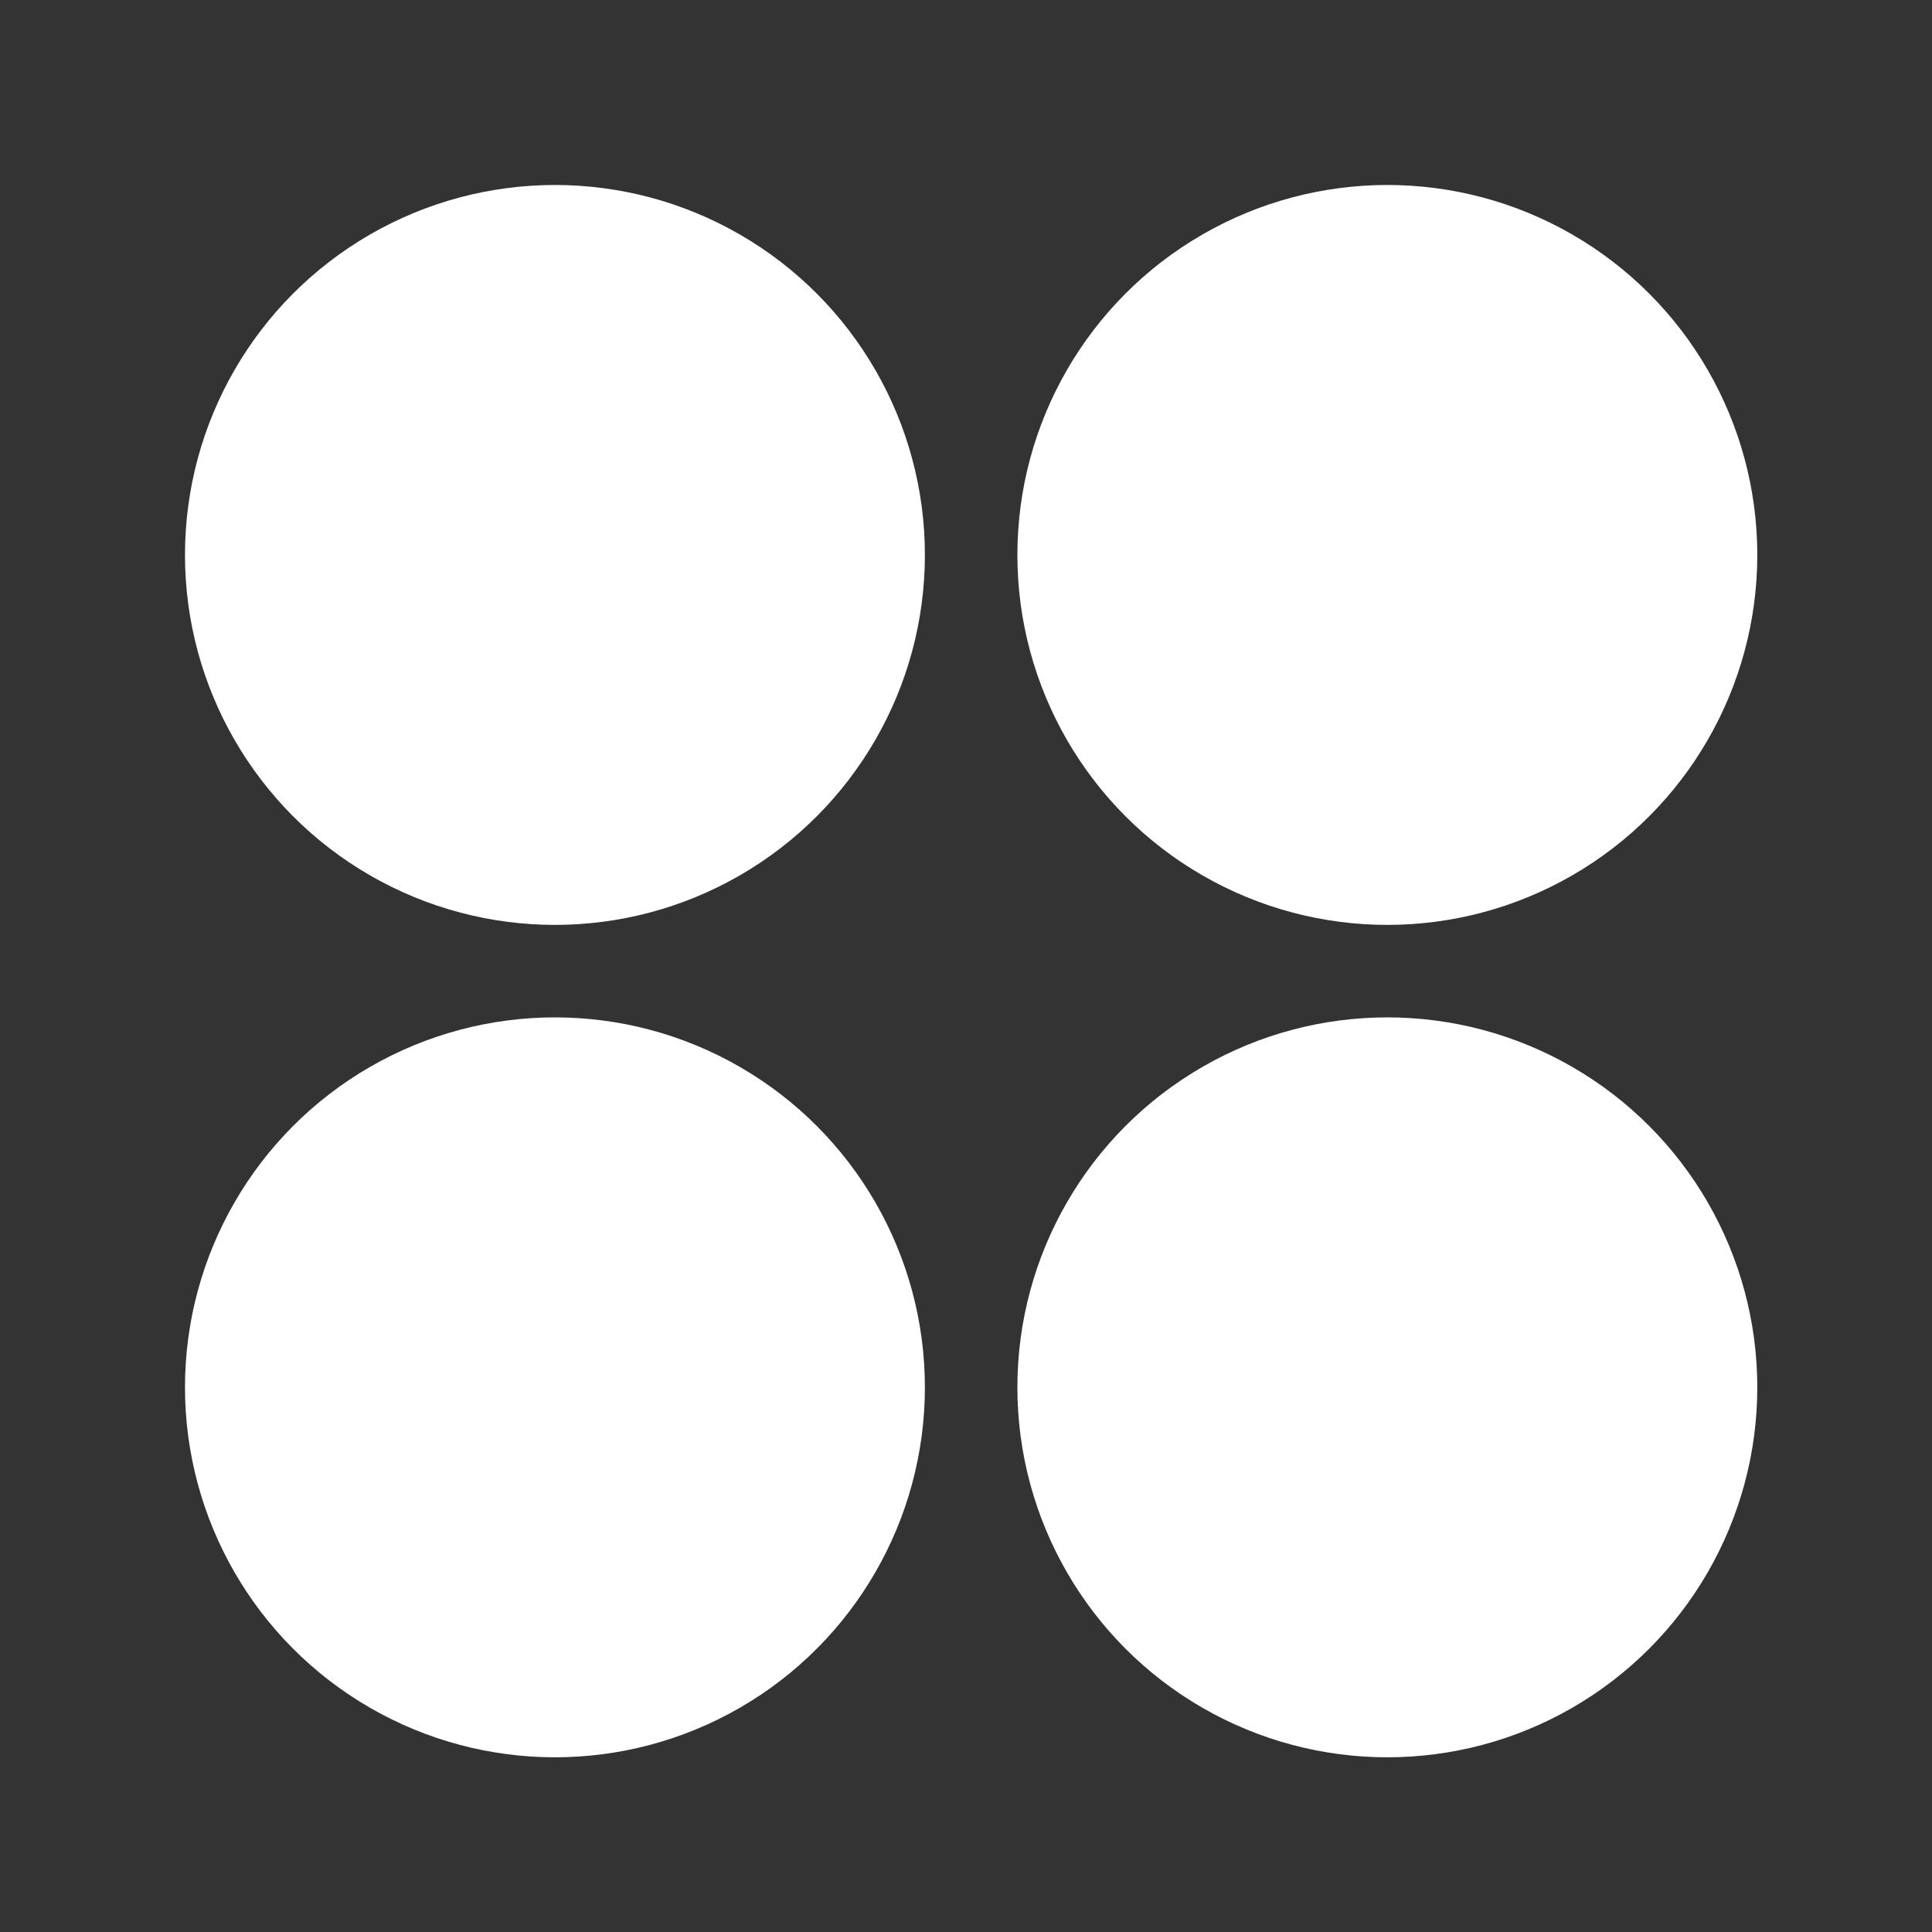
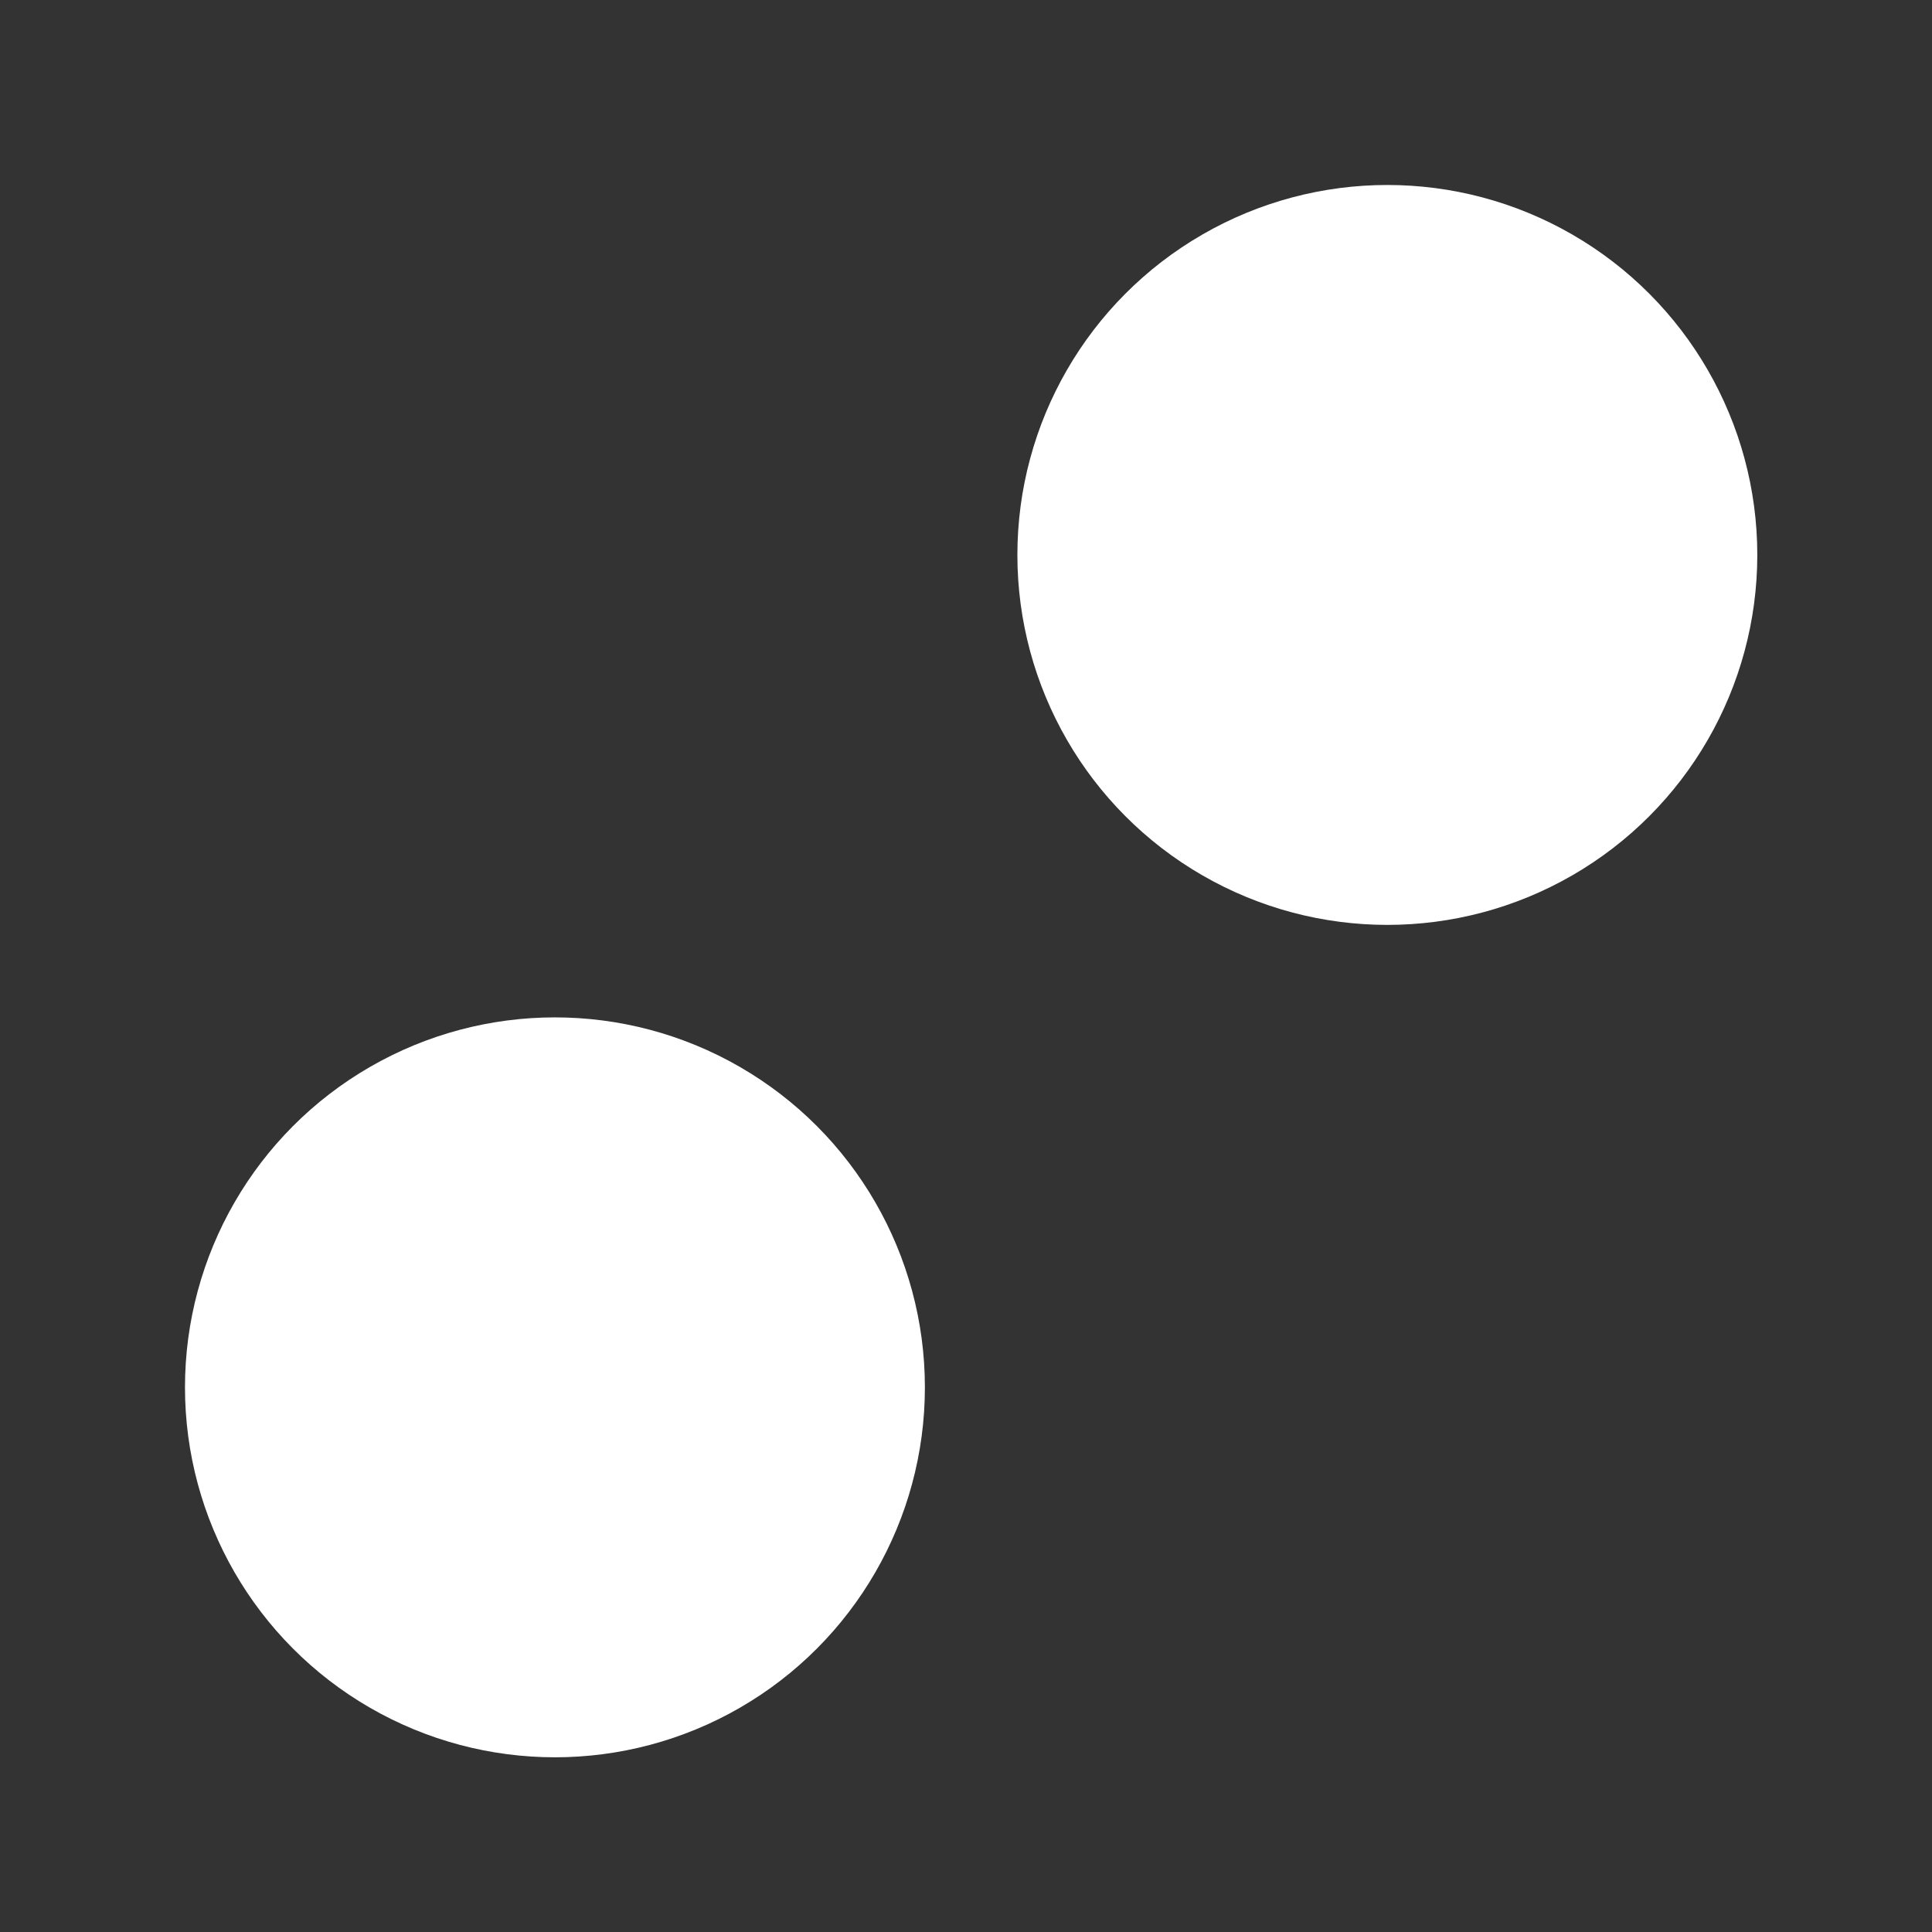
<svg xmlns="http://www.w3.org/2000/svg" id="katman_1" version="1.1" viewBox="0 0 18.8 18.8">
  <rect x="0" y="0" width="18.8" height="18.8" fill="#333333" stroke="none" />
  <defs>
    <style>.st0{fill:#fff}</style>
  </defs>
  <g id="katman_11" data-name="katman_1">
    <g id="Group_4856">
-       <circle id="Ellipse_78" cx="5.4" cy="5.4" r="3.6" class="st0" />
      <circle id="Ellipse_81" cx="5.4" cy="13.5" r="3.6" class="st0" />
      <circle id="Ellipse_79" cx="13.5" cy="5.4" r="3.6" class="st0" />
-       <circle id="Ellipse_80" cx="13.5" cy="13.5" r="3.6" class="st0" />
    </g>
  </g>
</svg>